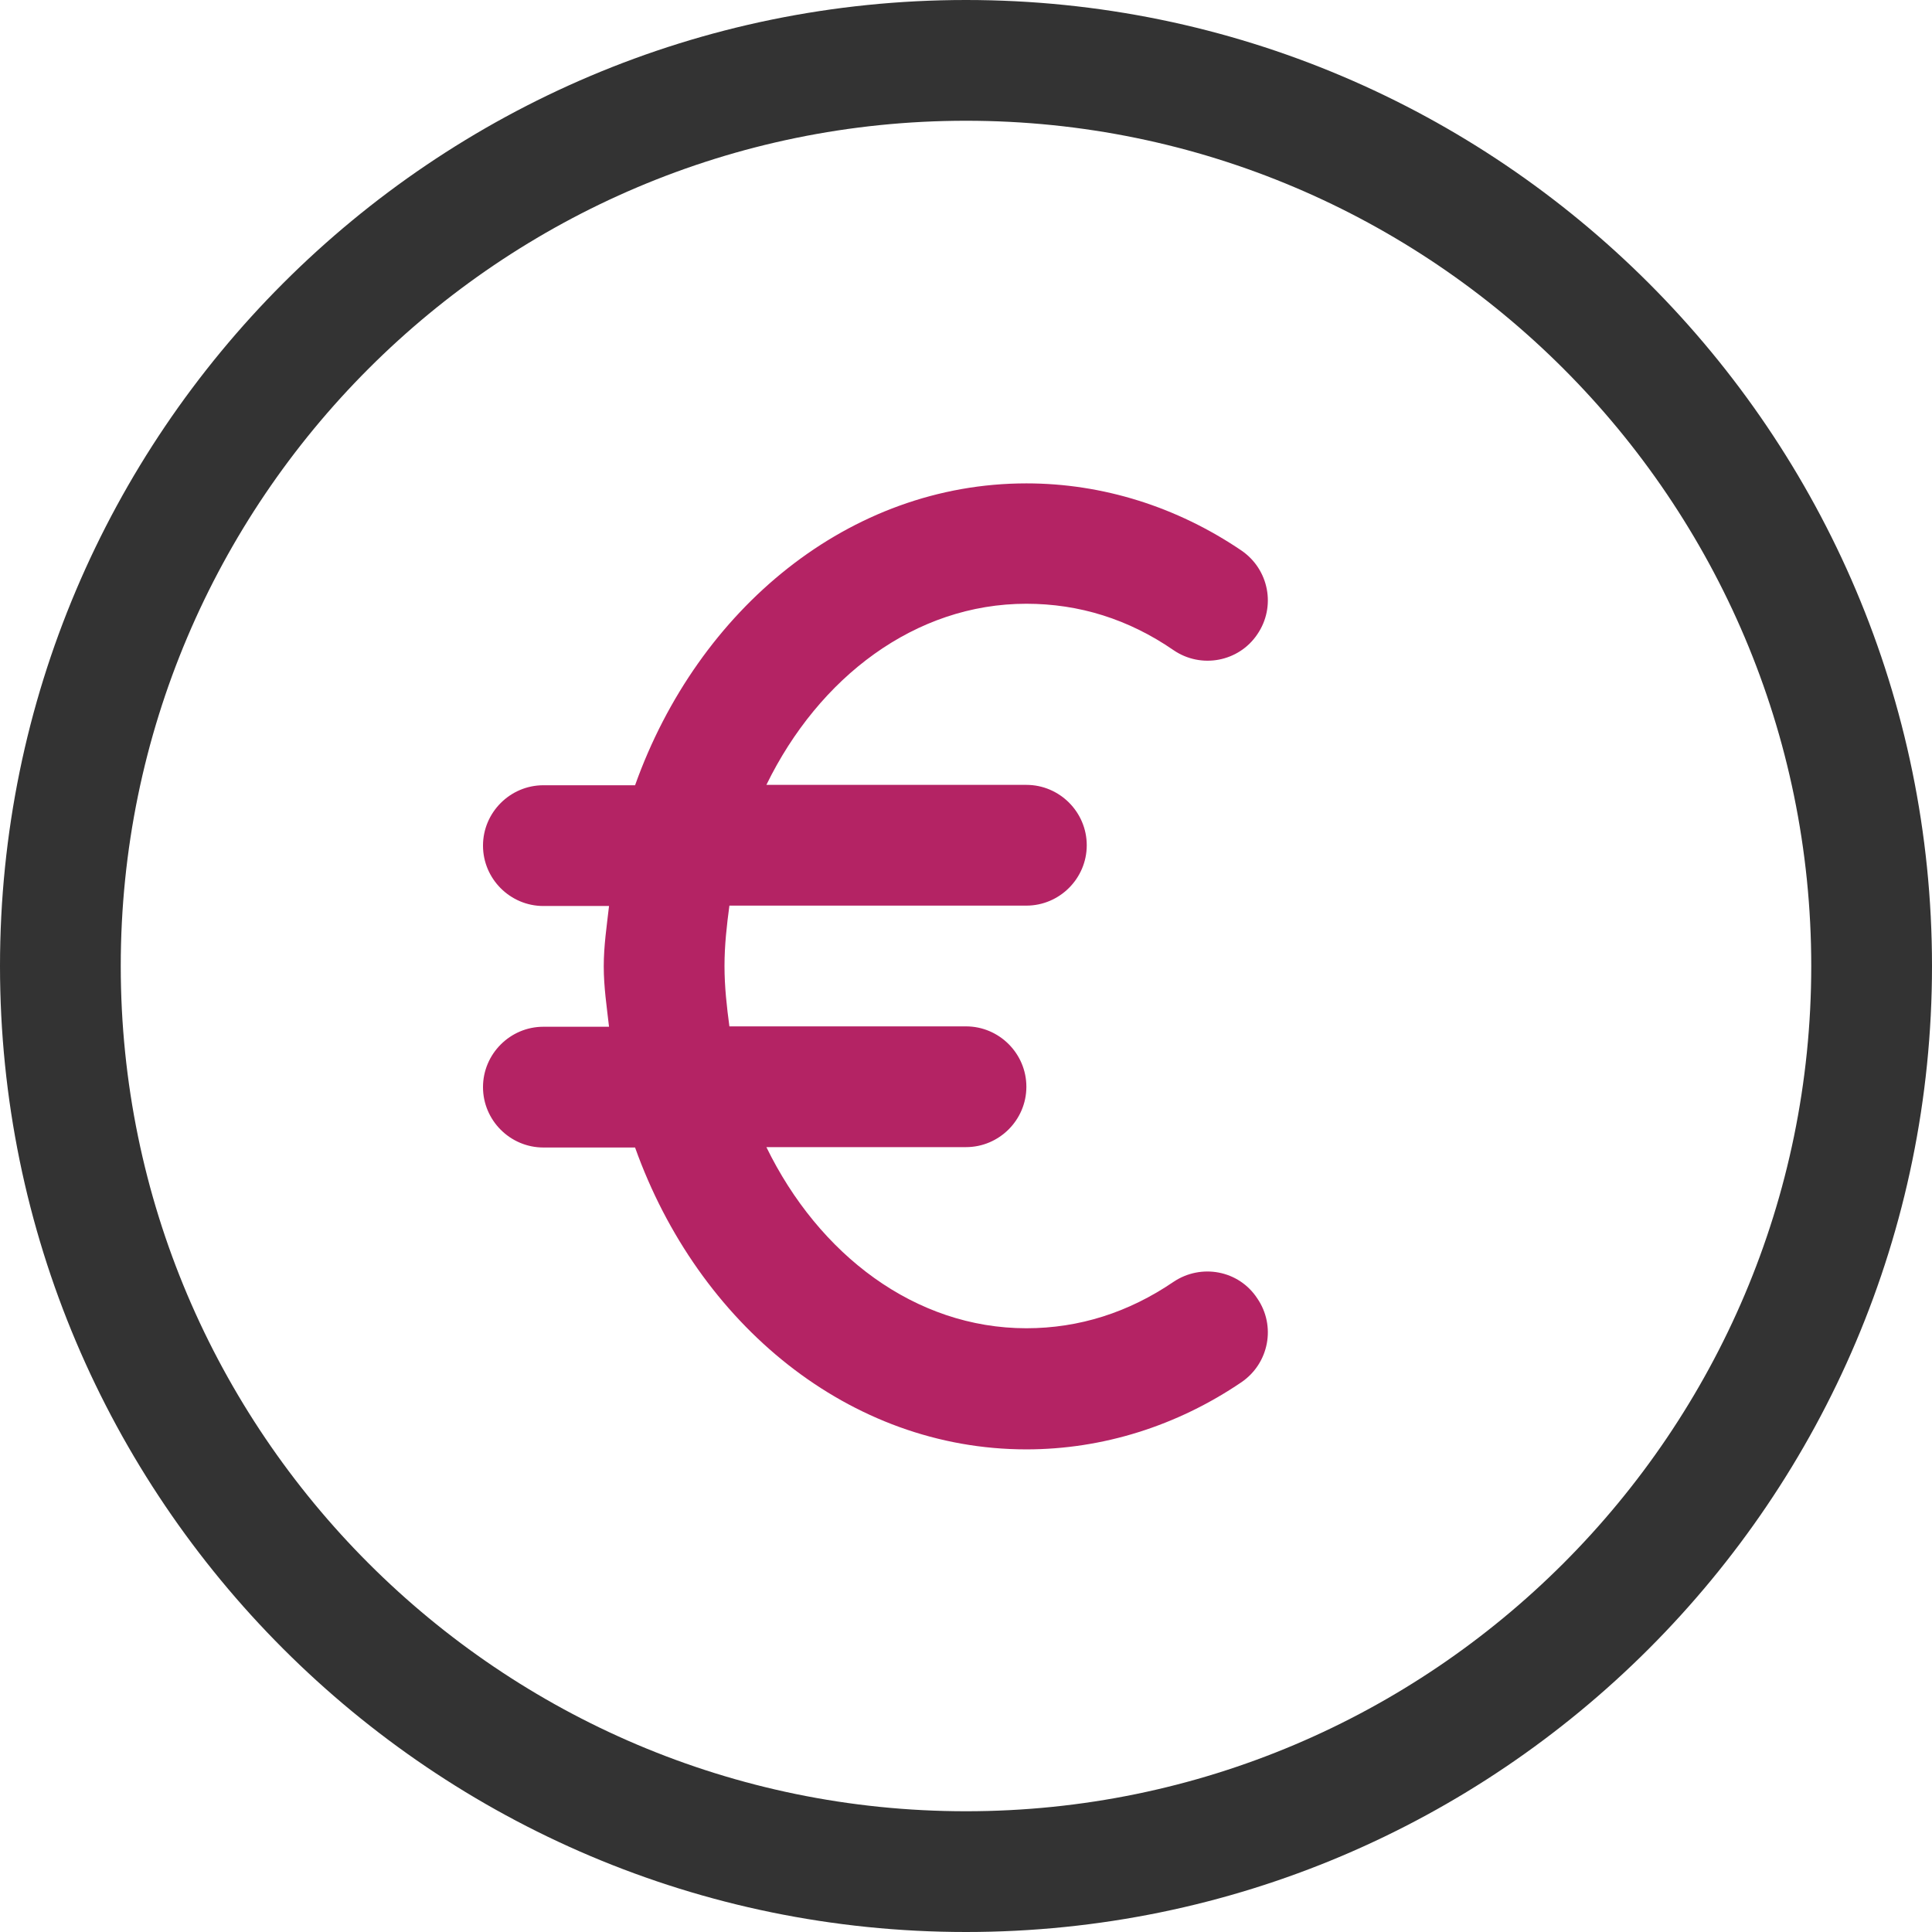
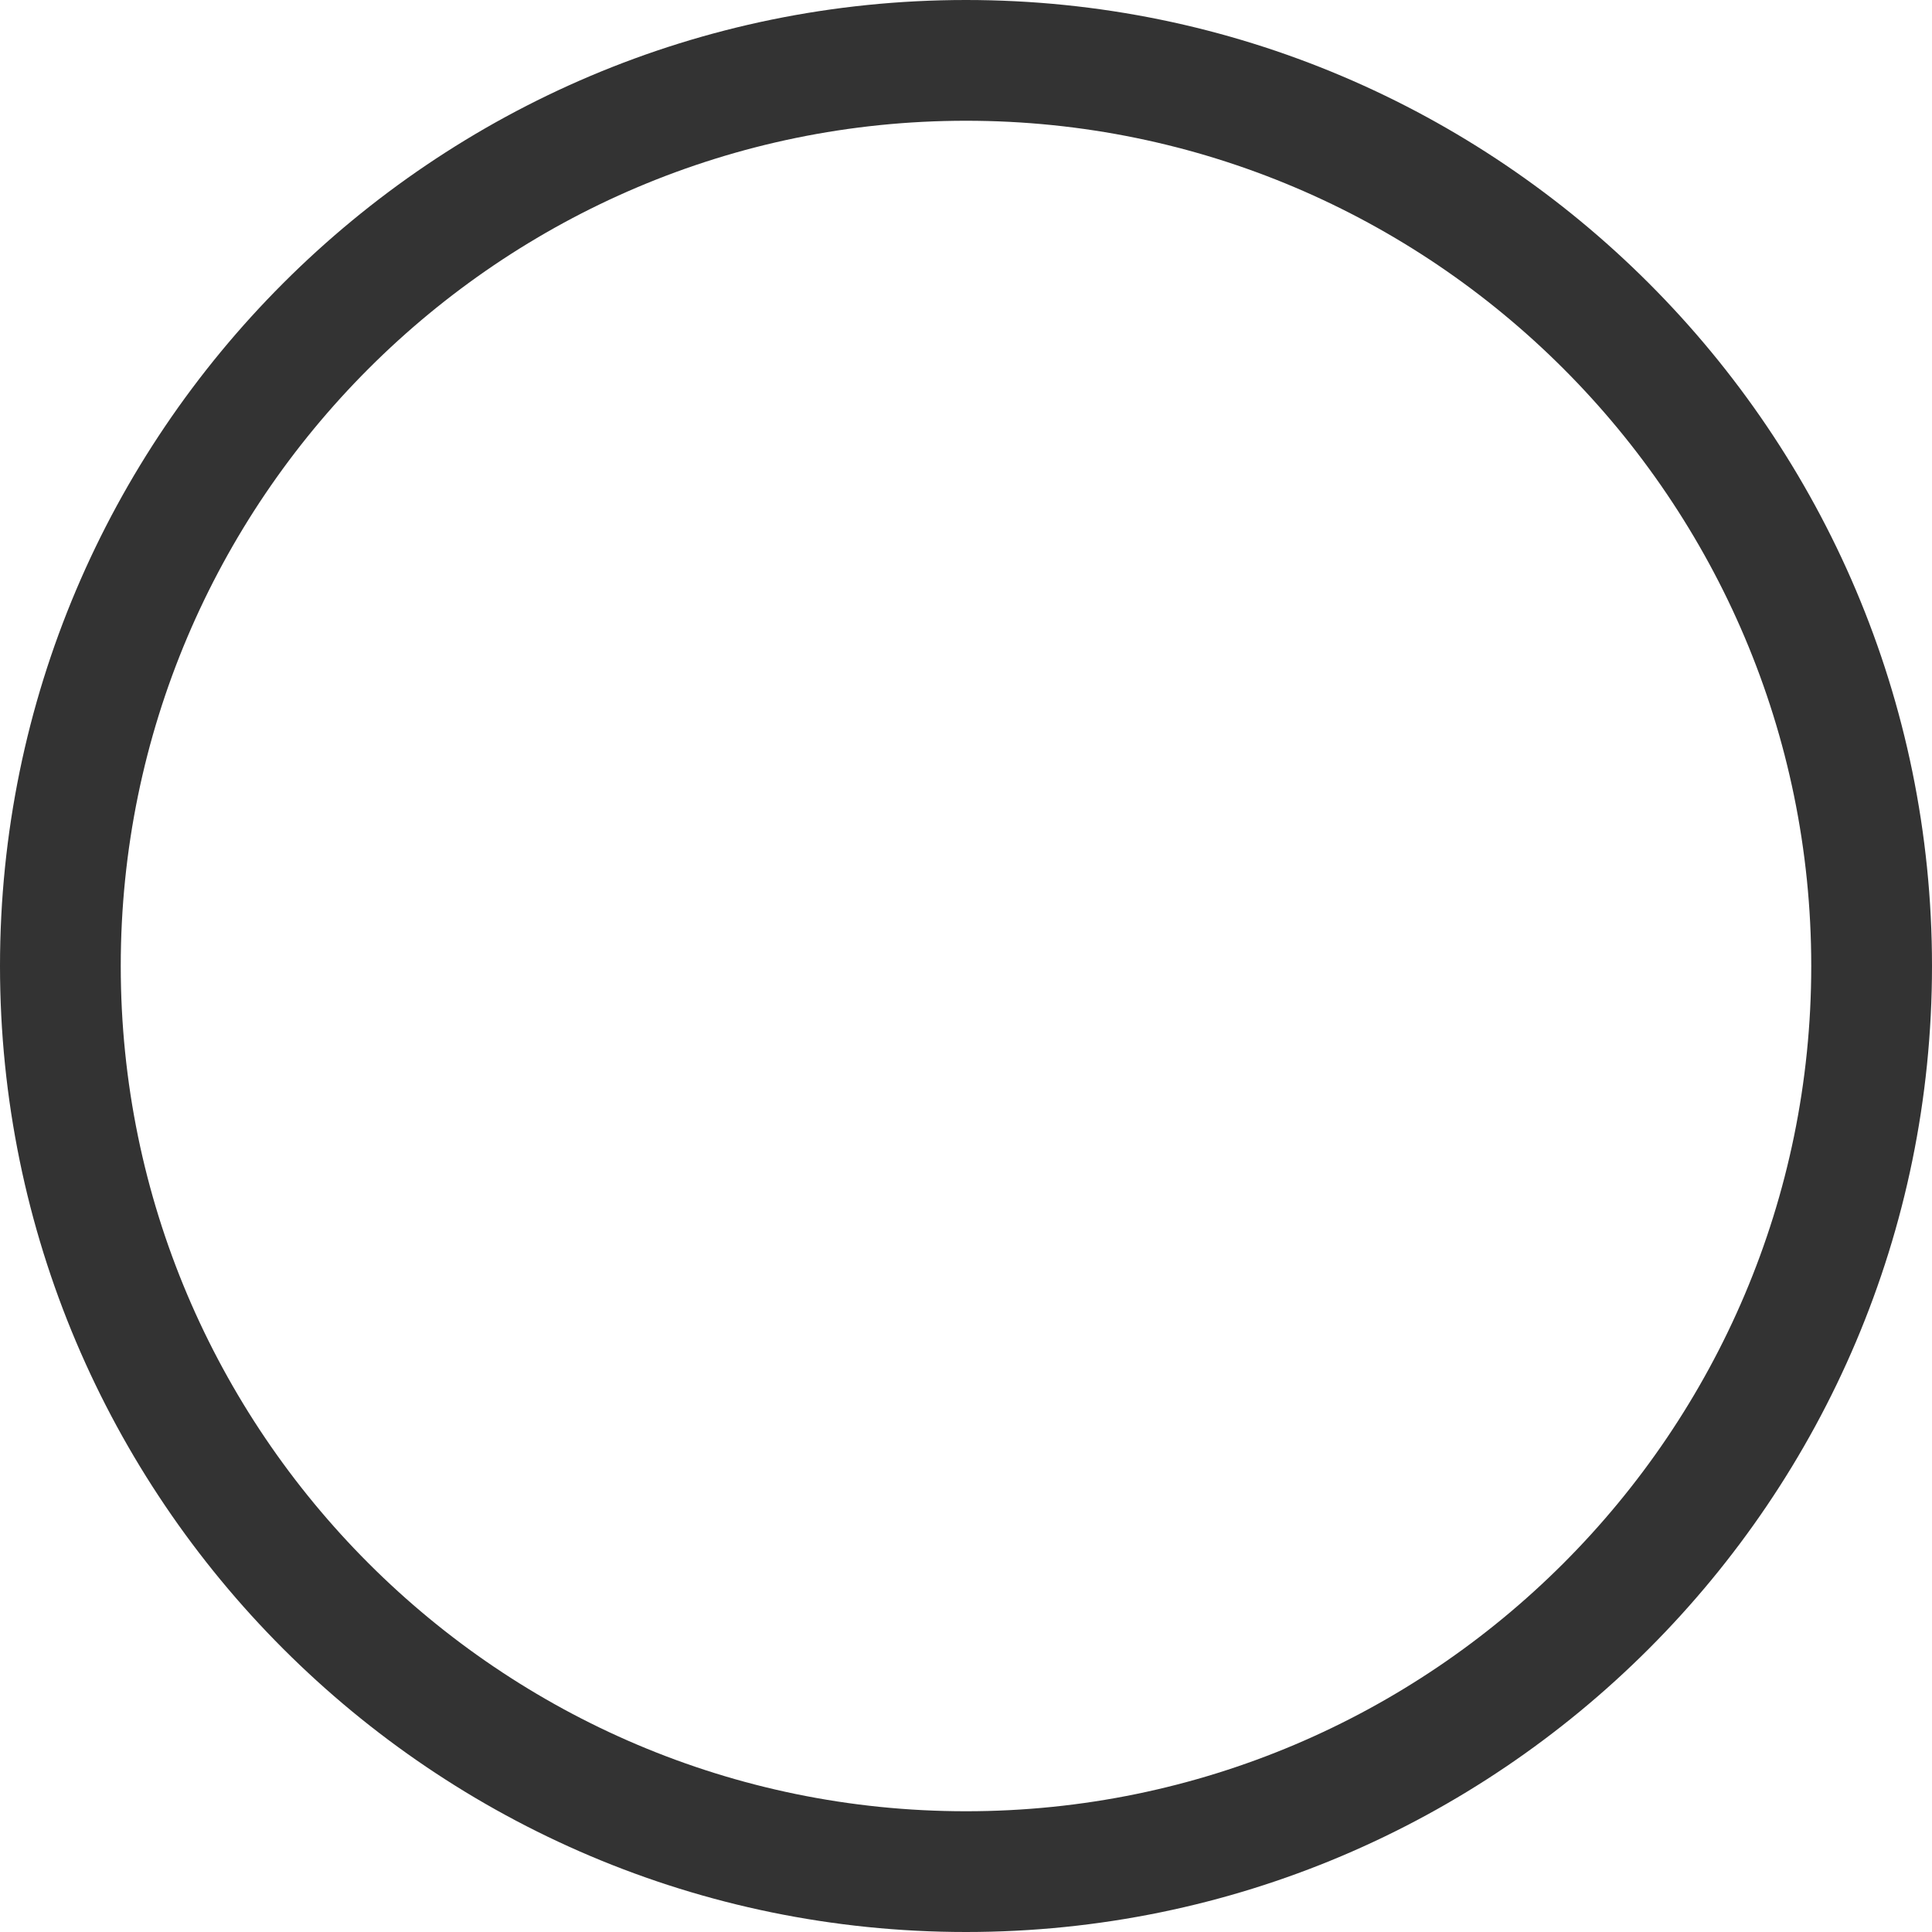
<svg xmlns="http://www.w3.org/2000/svg" version="1.1" id="Capa_1" x="0px" y="0px" viewBox="0 0 512 512" style="enable-background:new 0 0 512 512;" xml:space="preserve">
  <style type="text/css">
	.st0{fill:#333333;}
	.st1{fill:#B42364;}
</style>
  <g>
    <g>
      <path class="st0" d="M256,0C114.8,0,0,114.8,0,256s114.8,256,256,256s256-114.8,256-256S397.2,0,256,0z M256,480    C132.5,480,32,379.5,32,256S132.5,32,256,32s224,100.5,224,224S379.5,480,256,480z" />
    </g>
  </g>
  <g>
    <g>
-       <path class="st1" d="M311,339.7c-11.9,8.1-25,12.3-39,12.3c-29.5,0-55-19.5-68.9-48H256c8.8,0,16-7.2,16-16s-7.2-16-16-16h-62.7    c-0.7-5.2-1.3-10.5-1.3-16s0.6-10.8,1.3-16H272c8.8,0,16-7.2,16-16s-7.2-16-16-16h-68.9c13.9-28.5,39.4-48,68.9-48    c14,0,27.1,4.1,39,12.3c7.3,5,17.3,3.1,22.2-4.2c5-7.3,3.1-17.2-4.2-22.2c-17.1-11.6-36.8-17.8-57-17.8c-46.9,0-87,33.2-103.7,80    H144c-8.8,0-16,7.2-16,16s7.2,16,16,16h17.4c-0.6,5.3-1.4,10.5-1.4,16c0,5.5,0.8,10.7,1.4,16H144c-8.8,0-16,7.2-16,16    s7.2,16,16,16h24.3c16.7,46.8,56.8,80,103.7,80c20.2,0,39.9-6.2,57-17.8c7.3-5,9.2-14.9,4.2-22.2    C328.3,336.6,318.3,334.8,311,339.7z" />
-     </g>
+       </g>
  </g>
</svg>